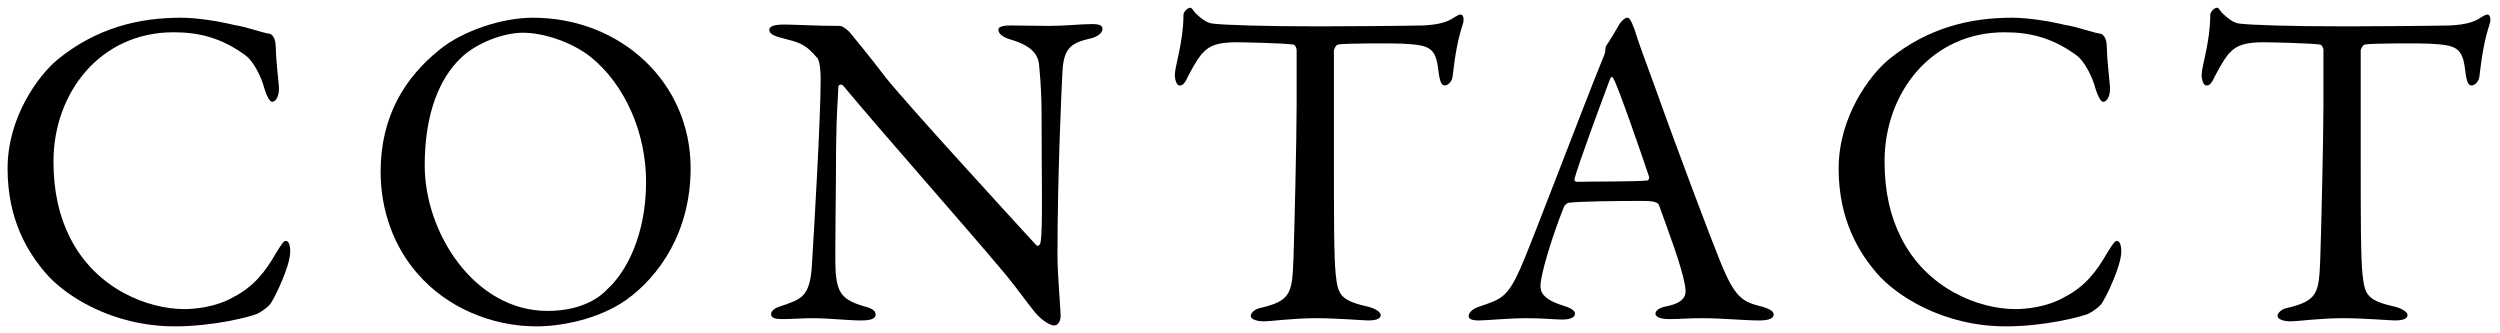
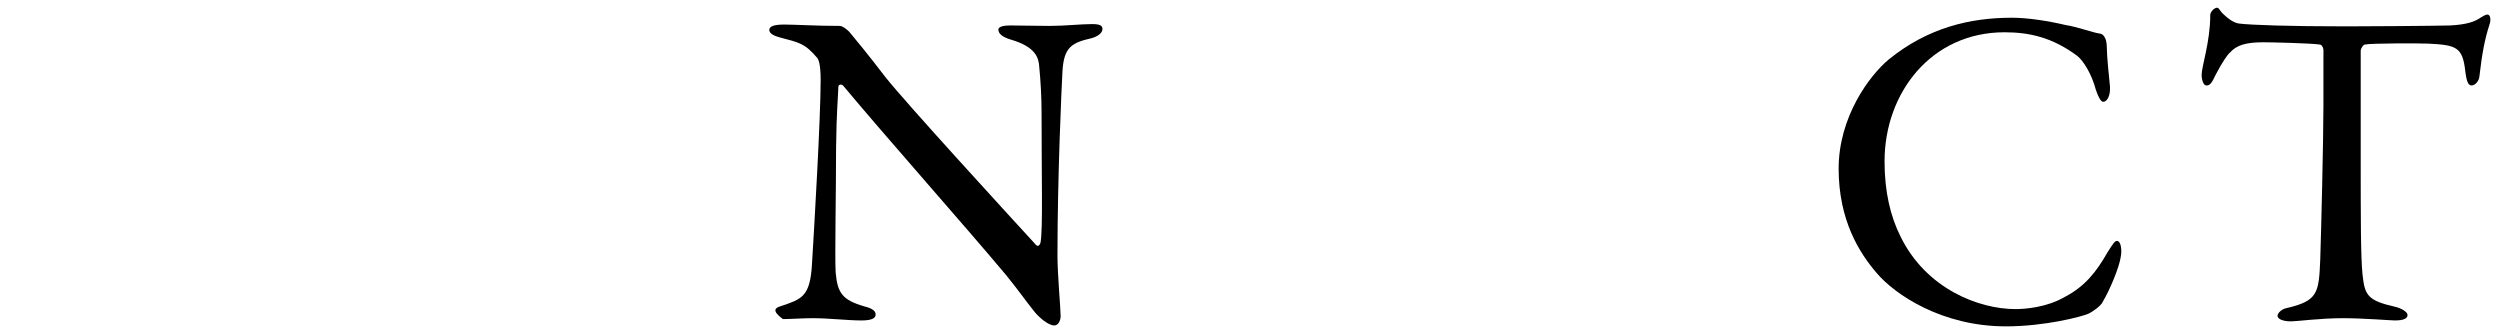
<svg xmlns="http://www.w3.org/2000/svg" width="165" height="22" viewBox="0 0 165 22" fill="none">
  <path d="M154.847 1.74C156.407 1.74 160.487 1.71 161.717 1.68C162.797 1.62 163.337 1.44 163.757 1.14C163.967 1.02 164.057 0.96 164.177 0.96C164.327 0.96 164.447 1.23 164.297 1.65C163.997 2.58 163.817 3.51 163.637 5.07C163.607 5.34 163.367 5.64 163.127 5.64C162.917 5.64 162.797 5.43 162.707 4.68C162.527 3.12 162.137 2.97 160.277 2.88C159.767 2.85 156.437 2.85 156.077 2.94C155.927 2.97 155.807 3.27 155.807 3.33C155.807 4.74 155.807 8.07 155.807 10.68C155.807 14.16 155.807 17.01 155.927 18.12C156.077 19.47 156.227 19.83 158.087 20.25C158.477 20.34 158.897 20.58 158.897 20.79C158.897 21.12 158.357 21.15 158.057 21.15C157.817 21.15 155.957 21 154.637 21C153.137 21 151.607 21.21 151.217 21.21C150.617 21.21 150.317 21.03 150.317 20.85C150.317 20.64 150.617 20.4 150.887 20.34C152.987 19.86 153.047 19.35 153.137 17.1C153.197 15.33 153.347 9.21 153.347 6.9C153.347 5.19 153.347 4.62 153.347 3.33C153.347 3.09 153.197 2.94 153.107 2.94C152.507 2.85 149.867 2.79 149.387 2.79C148.247 2.79 147.617 2.97 147.167 3.48C147.047 3.57 146.687 4.05 146.177 5.04C145.907 5.67 145.727 5.64 145.607 5.64C145.427 5.64 145.307 5.25 145.307 4.95C145.307 4.38 145.877 2.76 145.877 0.99C145.877 0.78 146.147 0.51 146.327 0.51C146.477 0.51 146.477 0.72 146.807 0.99C146.897 1.08 147.377 1.53 147.827 1.56C148.607 1.65 151.007 1.74 154.847 1.74Z" fill="black" />
  <path d="M132.78 1.17C133.83 1.17 135.18 1.38 136.32 1.65C137.1 1.77 138.15 2.16 138.6 2.22C138.75 2.22 139.05 2.43 139.05 3.12C139.05 3.75 139.2 5.07 139.26 5.73C139.29 6.36 139.05 6.72 138.81 6.72C138.66 6.72 138.48 6.39 138.33 5.94C138.06 4.89 137.49 3.99 137.1 3.69C135.45 2.46 133.92 2.13 132.3 2.13C127.47 2.13 124.38 6.12 124.38 10.65C124.38 12.66 124.77 14.28 125.43 15.6C127.11 19.05 130.59 20.4 133.02 20.4C133.59 20.4 135.06 20.31 136.29 19.59C137.61 18.9 138.36 17.94 139.08 16.68C139.47 16.05 139.59 15.9 139.71 15.9C140.01 15.9 140.04 16.56 139.98 16.89C139.89 17.64 139.2 19.23 138.78 19.92C138.66 20.19 138.15 20.55 137.85 20.7C137.37 20.91 134.94 21.54 132.39 21.54C128.16 21.54 125.07 19.44 123.87 18.03C122.73 16.71 121.35 14.55 121.35 11.13C121.35 7.71 123.39 4.98 124.65 3.93C127.23 1.83 130.02 1.17 132.78 1.17Z" fill="black" />
-   <path d="M107.401 1.17C107.521 1.17 107.641 1.29 107.881 1.95C108.121 2.76 108.631 4.11 109.201 5.67C110.761 10.05 113.011 15.99 113.521 17.22C114.511 19.68 114.991 19.92 116.341 20.25C116.821 20.4 117.061 20.55 117.061 20.76C117.061 20.97 116.851 21.15 116.101 21.15C115.111 21.15 113.641 21 112.321 21C111.361 21 110.941 21.06 110.191 21.06C109.441 21.06 109.261 20.85 109.261 20.7C109.261 20.55 109.441 20.31 109.981 20.22C111.421 19.92 111.301 19.32 111.181 18.69C110.941 17.46 110.191 15.48 109.501 13.56C109.471 13.44 109.351 13.26 108.481 13.26C106.831 13.26 104.191 13.29 103.561 13.38C103.441 13.38 103.291 13.53 103.231 13.62C102.451 15.57 101.671 18.12 101.671 18.87C101.671 19.23 101.791 19.74 103.141 20.16C103.651 20.31 103.951 20.49 103.951 20.7C103.951 21 103.501 21.09 103.111 21.09C102.601 21.09 101.851 21 100.741 21C99.631 21 98.071 21.15 97.621 21.15C97.081 21.15 96.931 21.03 96.931 20.85C96.931 20.67 97.141 20.4 97.591 20.25C99.091 19.74 99.481 19.65 100.351 17.7C101.041 16.17 104.461 7.11 105.781 3.87C105.901 3.63 105.961 3.39 105.961 3.24C105.961 3.15 105.961 3.09 106.021 3C106.291 2.64 106.711 1.86 106.921 1.53C107.131 1.29 107.251 1.17 107.401 1.17ZM108.751 11.91C108.781 11.91 108.871 11.76 108.841 11.67C108.331 10.14 106.771 5.64 106.501 5.22C106.411 5.04 106.351 5.01 106.261 5.22C105.721 6.66 104.161 10.86 103.921 11.79C103.891 11.91 103.951 12 104.071 12C105.271 11.97 107.761 12 108.751 11.91Z" fill="black" />
-   <path d="M87.078 1.74C88.638 1.74 92.718 1.71 93.948 1.68C95.028 1.62 95.568 1.44 95.988 1.14C96.198 1.02 96.288 0.96 96.408 0.96C96.558 0.96 96.678 1.23 96.528 1.65C96.228 2.58 96.048 3.51 95.868 5.07C95.838 5.34 95.598 5.64 95.358 5.64C95.148 5.64 95.028 5.43 94.938 4.68C94.758 3.12 94.368 2.97 92.508 2.88C91.998 2.85 88.668 2.85 88.308 2.94C88.158 2.97 88.038 3.27 88.038 3.33C88.038 4.74 88.038 8.07 88.038 10.68C88.038 14.16 88.038 17.01 88.158 18.12C88.308 19.47 88.458 19.83 90.318 20.25C90.708 20.34 91.128 20.58 91.128 20.79C91.128 21.12 90.588 21.15 90.288 21.15C90.048 21.15 88.188 21 86.868 21C85.368 21 83.838 21.21 83.448 21.21C82.848 21.21 82.548 21.03 82.548 20.85C82.548 20.64 82.848 20.4 83.118 20.34C85.218 19.86 85.278 19.35 85.368 17.1C85.428 15.33 85.578 9.21 85.578 6.9C85.578 5.19 85.578 4.62 85.578 3.33C85.578 3.09 85.428 2.94 85.338 2.94C84.738 2.85 82.098 2.79 81.618 2.79C80.478 2.79 79.848 2.97 79.398 3.48C79.278 3.57 78.918 4.05 78.408 5.04C78.138 5.67 77.958 5.64 77.838 5.64C77.658 5.64 77.538 5.25 77.538 4.95C77.538 4.38 78.108 2.76 78.108 0.99C78.108 0.78 78.378 0.51 78.558 0.51C78.708 0.51 78.708 0.72 79.038 0.99C79.128 1.08 79.608 1.53 80.058 1.56C80.838 1.65 83.238 1.74 87.078 1.74Z" fill="black" />
-   <path d="M50.773 1.98C50.773 1.74 51.072 1.62 51.763 1.62C52.422 1.62 53.892 1.71 55.422 1.71C55.602 1.71 55.873 1.92 56.053 2.1C56.502 2.64 57.252 3.54 58.422 5.07C59.773 6.78 66.373 13.98 68.382 16.17C68.562 16.35 68.683 16.05 68.683 15.96C68.832 15 68.743 11.76 68.743 7.44C68.743 6.42 68.683 5.37 68.593 4.44C68.562 3.81 68.353 3.09 66.703 2.61C66.103 2.43 65.892 2.19 65.892 1.95C65.892 1.74 66.312 1.68 66.672 1.68C67.453 1.68 68.293 1.71 69.252 1.71C70.332 1.71 71.293 1.59 72.073 1.59C72.582 1.59 72.763 1.68 72.763 1.92C72.763 2.1 72.582 2.37 72.043 2.52C70.752 2.82 70.213 3.09 70.123 4.71C70.062 5.79 69.793 11.7 69.793 16.86C69.793 18.12 70.002 20.37 70.002 20.85C70.002 21.15 69.853 21.48 69.582 21.48C69.162 21.48 68.502 20.88 68.233 20.52C67.722 19.89 67.183 19.11 66.373 18.12C63.553 14.76 58.362 8.91 55.663 5.67C55.542 5.52 55.333 5.58 55.333 5.73C55.303 6.54 55.212 7.38 55.182 9.72C55.182 12.42 55.093 17.04 55.153 17.97C55.273 19.35 55.602 19.8 57.042 20.22C57.672 20.37 57.792 20.58 57.792 20.76C57.792 21.06 57.403 21.15 56.833 21.15C55.962 21.15 54.703 21 53.623 21C52.962 21 52.182 21.06 51.672 21.06C51.252 21.06 50.892 21.03 50.892 20.73C50.892 20.49 51.193 20.31 51.492 20.22C52.903 19.74 53.472 19.62 53.593 17.4C53.742 14.97 54.163 7.77 54.163 5.28C54.163 4.2 54.013 3.93 53.953 3.84C53.112 2.85 52.782 2.82 51.432 2.46C51.102 2.37 50.773 2.22 50.773 1.98Z" fill="black" />
-   <path d="M35.171 1.17C40.931 1.17 45.581 5.4 45.581 11.1C45.581 15.3 43.511 18.24 41.321 19.8C39.431 21.12 36.941 21.54 35.411 21.54C32.351 21.54 29.441 20.22 27.611 18.12C26.021 16.35 25.121 13.92 25.121 11.34C25.121 7.65 26.741 5.1 29.021 3.27C30.491 2.07 33.071 1.17 35.171 1.17ZM34.511 2.16C33.251 2.16 31.421 2.82 30.371 3.87C29.051 5.16 28.031 7.41 28.031 10.92C28.031 15.39 31.331 20.52 36.131 20.52C38.621 20.52 39.761 19.44 40.091 19.08C41.291 18 42.641 15.57 42.641 12C42.641 8.73 41.231 5.58 39.011 3.78C37.781 2.79 35.891 2.16 34.511 2.16Z" fill="black" />
-   <path d="M11.93 1.17C12.98 1.17 14.33 1.38 15.47 1.65C16.25 1.77 17.3 2.16 17.75 2.22C17.9 2.22 18.2 2.43 18.2 3.12C18.2 3.75 18.35 5.07 18.41 5.73C18.44 6.36 18.2 6.72 17.96 6.72C17.81 6.72 17.63 6.39 17.48 5.94C17.21 4.89 16.64 3.99 16.25 3.69C14.6 2.46 13.07 2.13 11.45 2.13C6.62 2.13 3.53 6.12 3.53 10.65C3.53 12.66 3.92 14.28 4.58 15.6C6.26 19.05 9.74 20.4 12.17 20.4C12.74 20.4 14.21 20.31 15.44 19.59C16.76 18.9 17.51 17.94 18.23 16.68C18.62 16.05 18.74 15.9 18.86 15.9C19.16 15.9 19.19 16.56 19.13 16.89C19.04 17.64 18.35 19.23 17.93 19.92C17.81 20.19 17.3 20.55 17 20.7C16.52 20.91 14.09 21.54 11.54 21.54C7.31 21.54 4.22 19.44 3.02 18.03C1.88 16.71 0.5 14.55 0.5 11.13C0.5 7.71 2.54 4.98 3.8 3.93C6.38 1.83 9.17 1.17 11.93 1.17Z" fill="black" />
+   <path d="M50.773 1.98C50.773 1.74 51.072 1.62 51.763 1.62C52.422 1.62 53.892 1.71 55.422 1.71C55.602 1.71 55.873 1.92 56.053 2.1C56.502 2.64 57.252 3.54 58.422 5.07C59.773 6.78 66.373 13.98 68.382 16.17C68.562 16.35 68.683 16.05 68.683 15.96C68.832 15 68.743 11.76 68.743 7.44C68.743 6.42 68.683 5.37 68.593 4.44C68.562 3.81 68.353 3.09 66.703 2.61C66.103 2.43 65.892 2.19 65.892 1.95C65.892 1.74 66.312 1.68 66.672 1.68C67.453 1.68 68.293 1.71 69.252 1.71C70.332 1.71 71.293 1.59 72.073 1.59C72.582 1.59 72.763 1.68 72.763 1.92C72.763 2.1 72.582 2.37 72.043 2.52C70.752 2.82 70.213 3.09 70.123 4.71C70.062 5.79 69.793 11.7 69.793 16.86C69.793 18.12 70.002 20.37 70.002 20.85C70.002 21.15 69.853 21.48 69.582 21.48C69.162 21.48 68.502 20.88 68.233 20.52C67.722 19.89 67.183 19.11 66.373 18.12C63.553 14.76 58.362 8.91 55.663 5.67C55.542 5.52 55.333 5.58 55.333 5.73C55.303 6.54 55.212 7.38 55.182 9.72C55.182 12.42 55.093 17.04 55.153 17.97C55.273 19.35 55.602 19.8 57.042 20.22C57.672 20.37 57.792 20.58 57.792 20.76C57.792 21.06 57.403 21.15 56.833 21.15C55.962 21.15 54.703 21 53.623 21C52.962 21 52.182 21.06 51.672 21.06C50.892 20.49 51.193 20.31 51.492 20.22C52.903 19.74 53.472 19.62 53.593 17.4C53.742 14.97 54.163 7.77 54.163 5.28C54.163 4.2 54.013 3.93 53.953 3.84C53.112 2.85 52.782 2.82 51.432 2.46C51.102 2.37 50.773 2.22 50.773 1.98Z" fill="black" />
</svg>